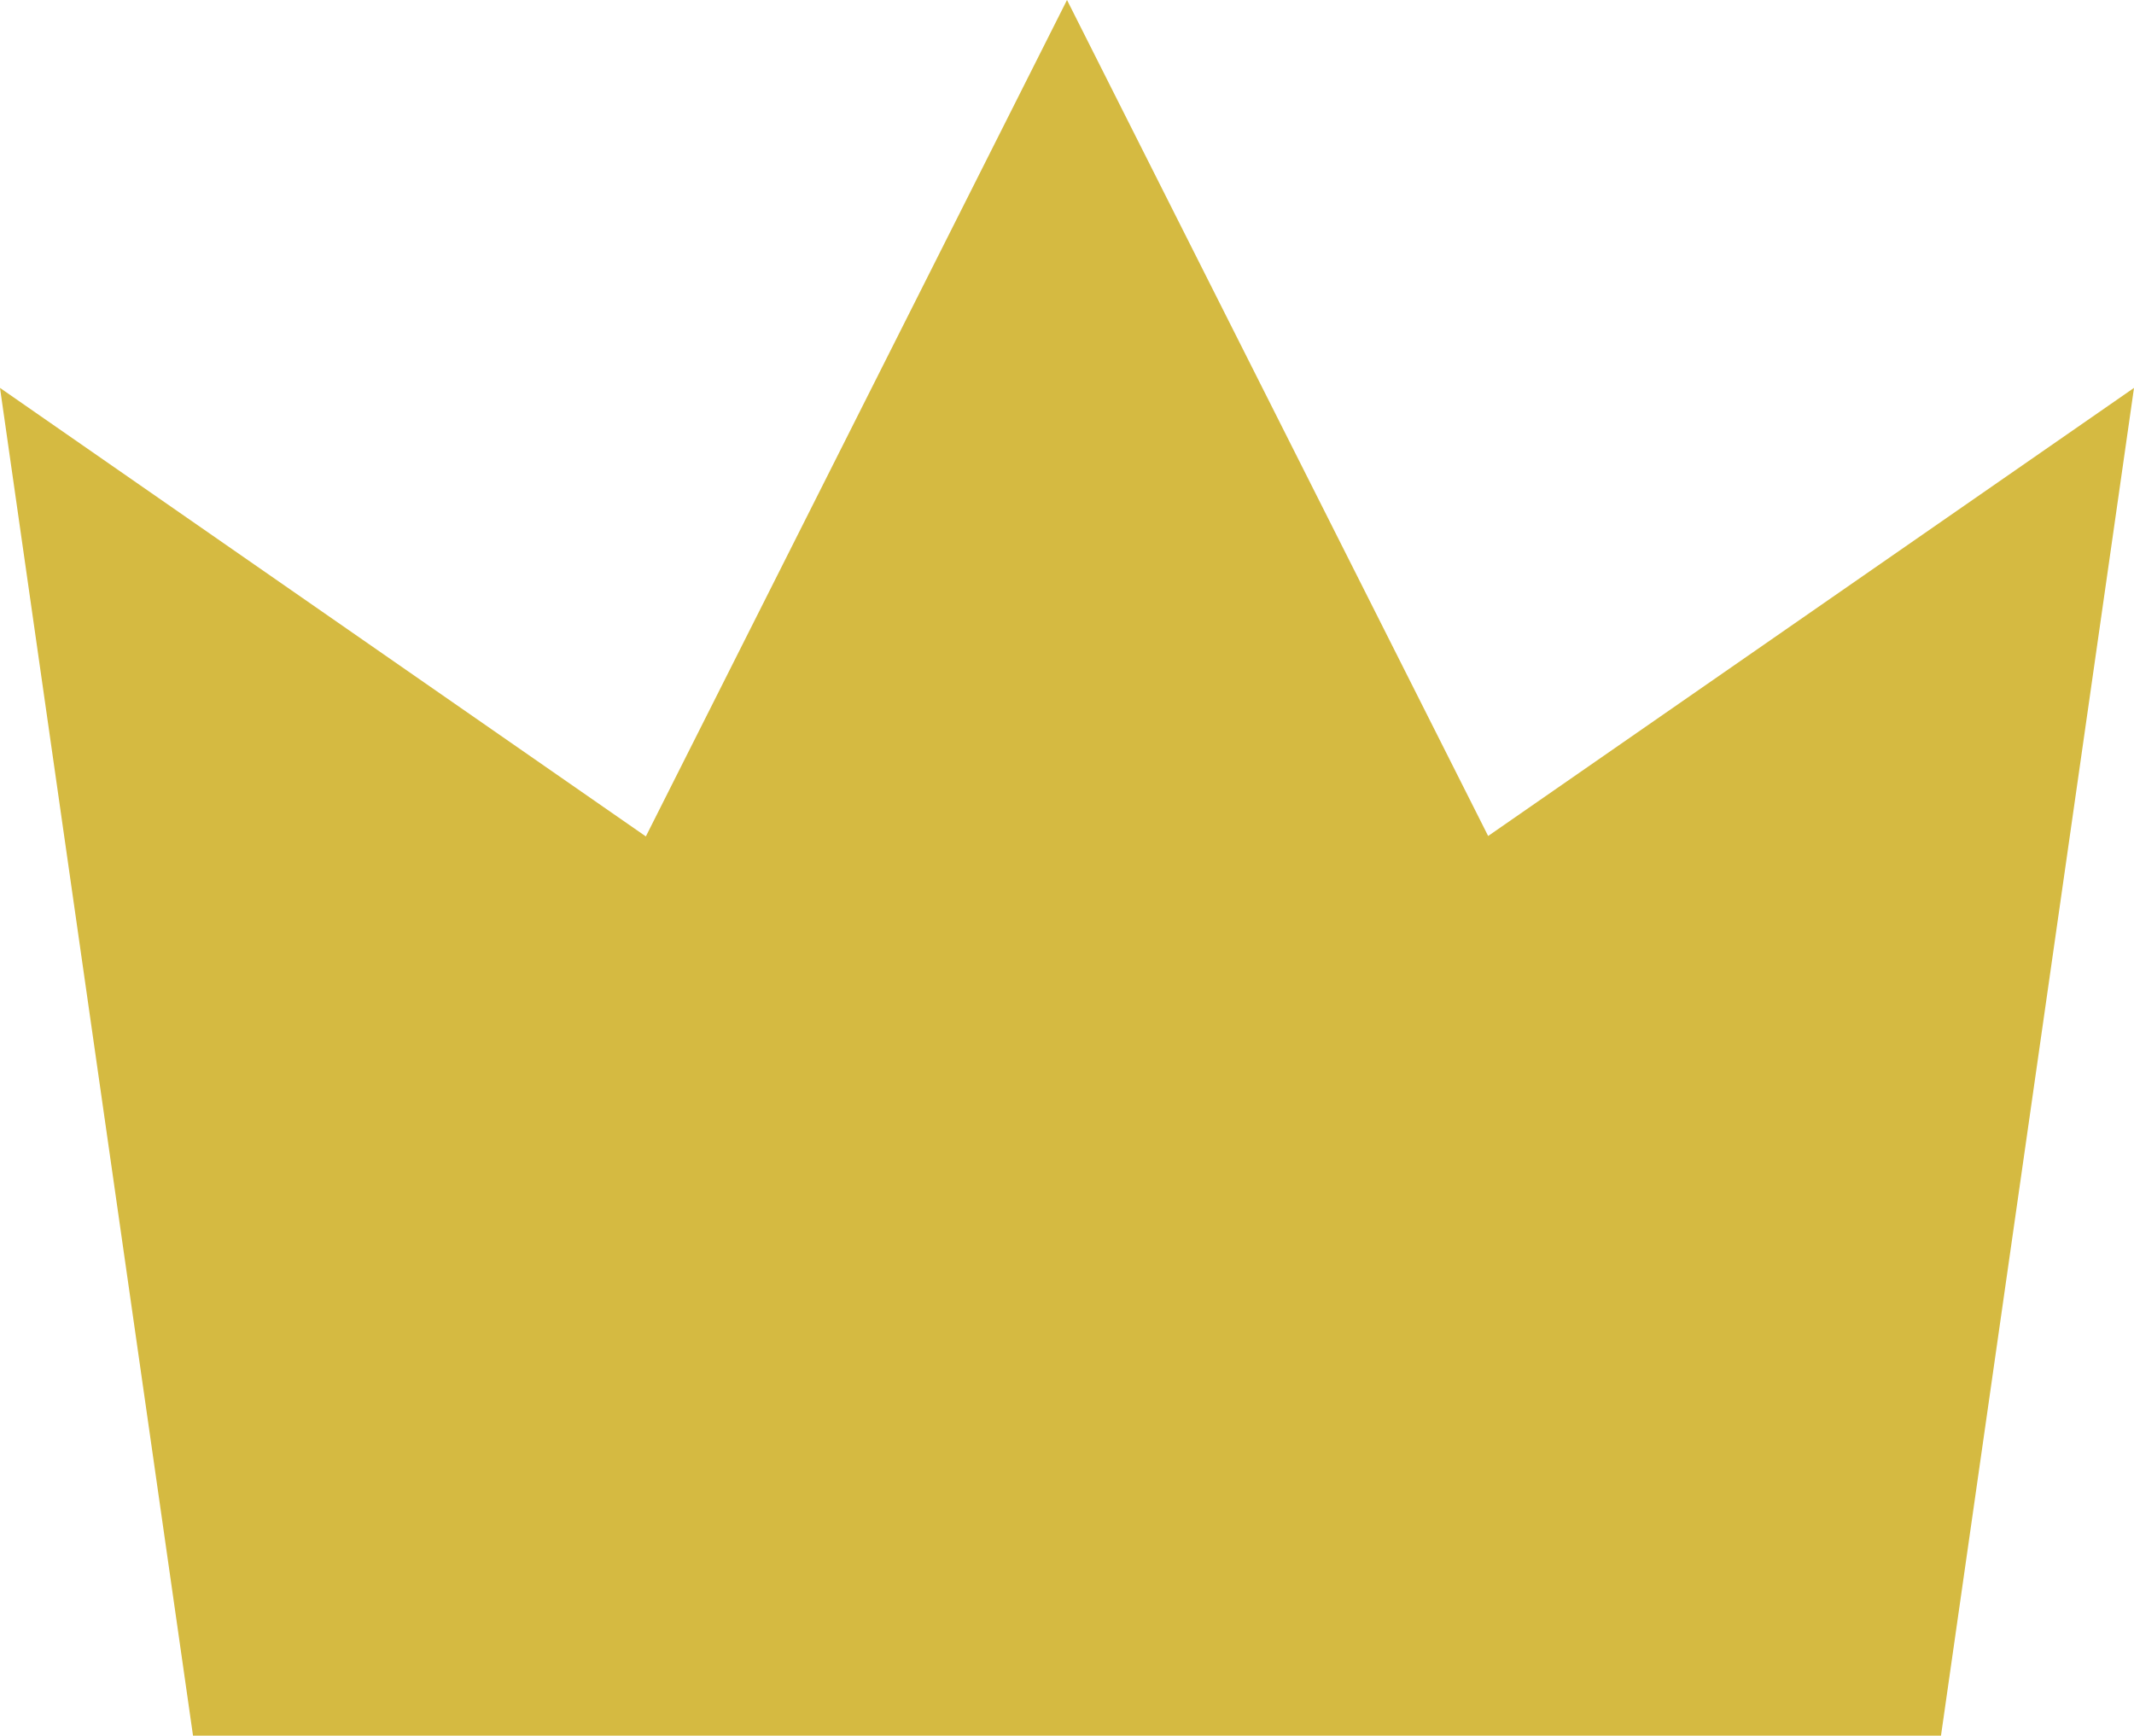
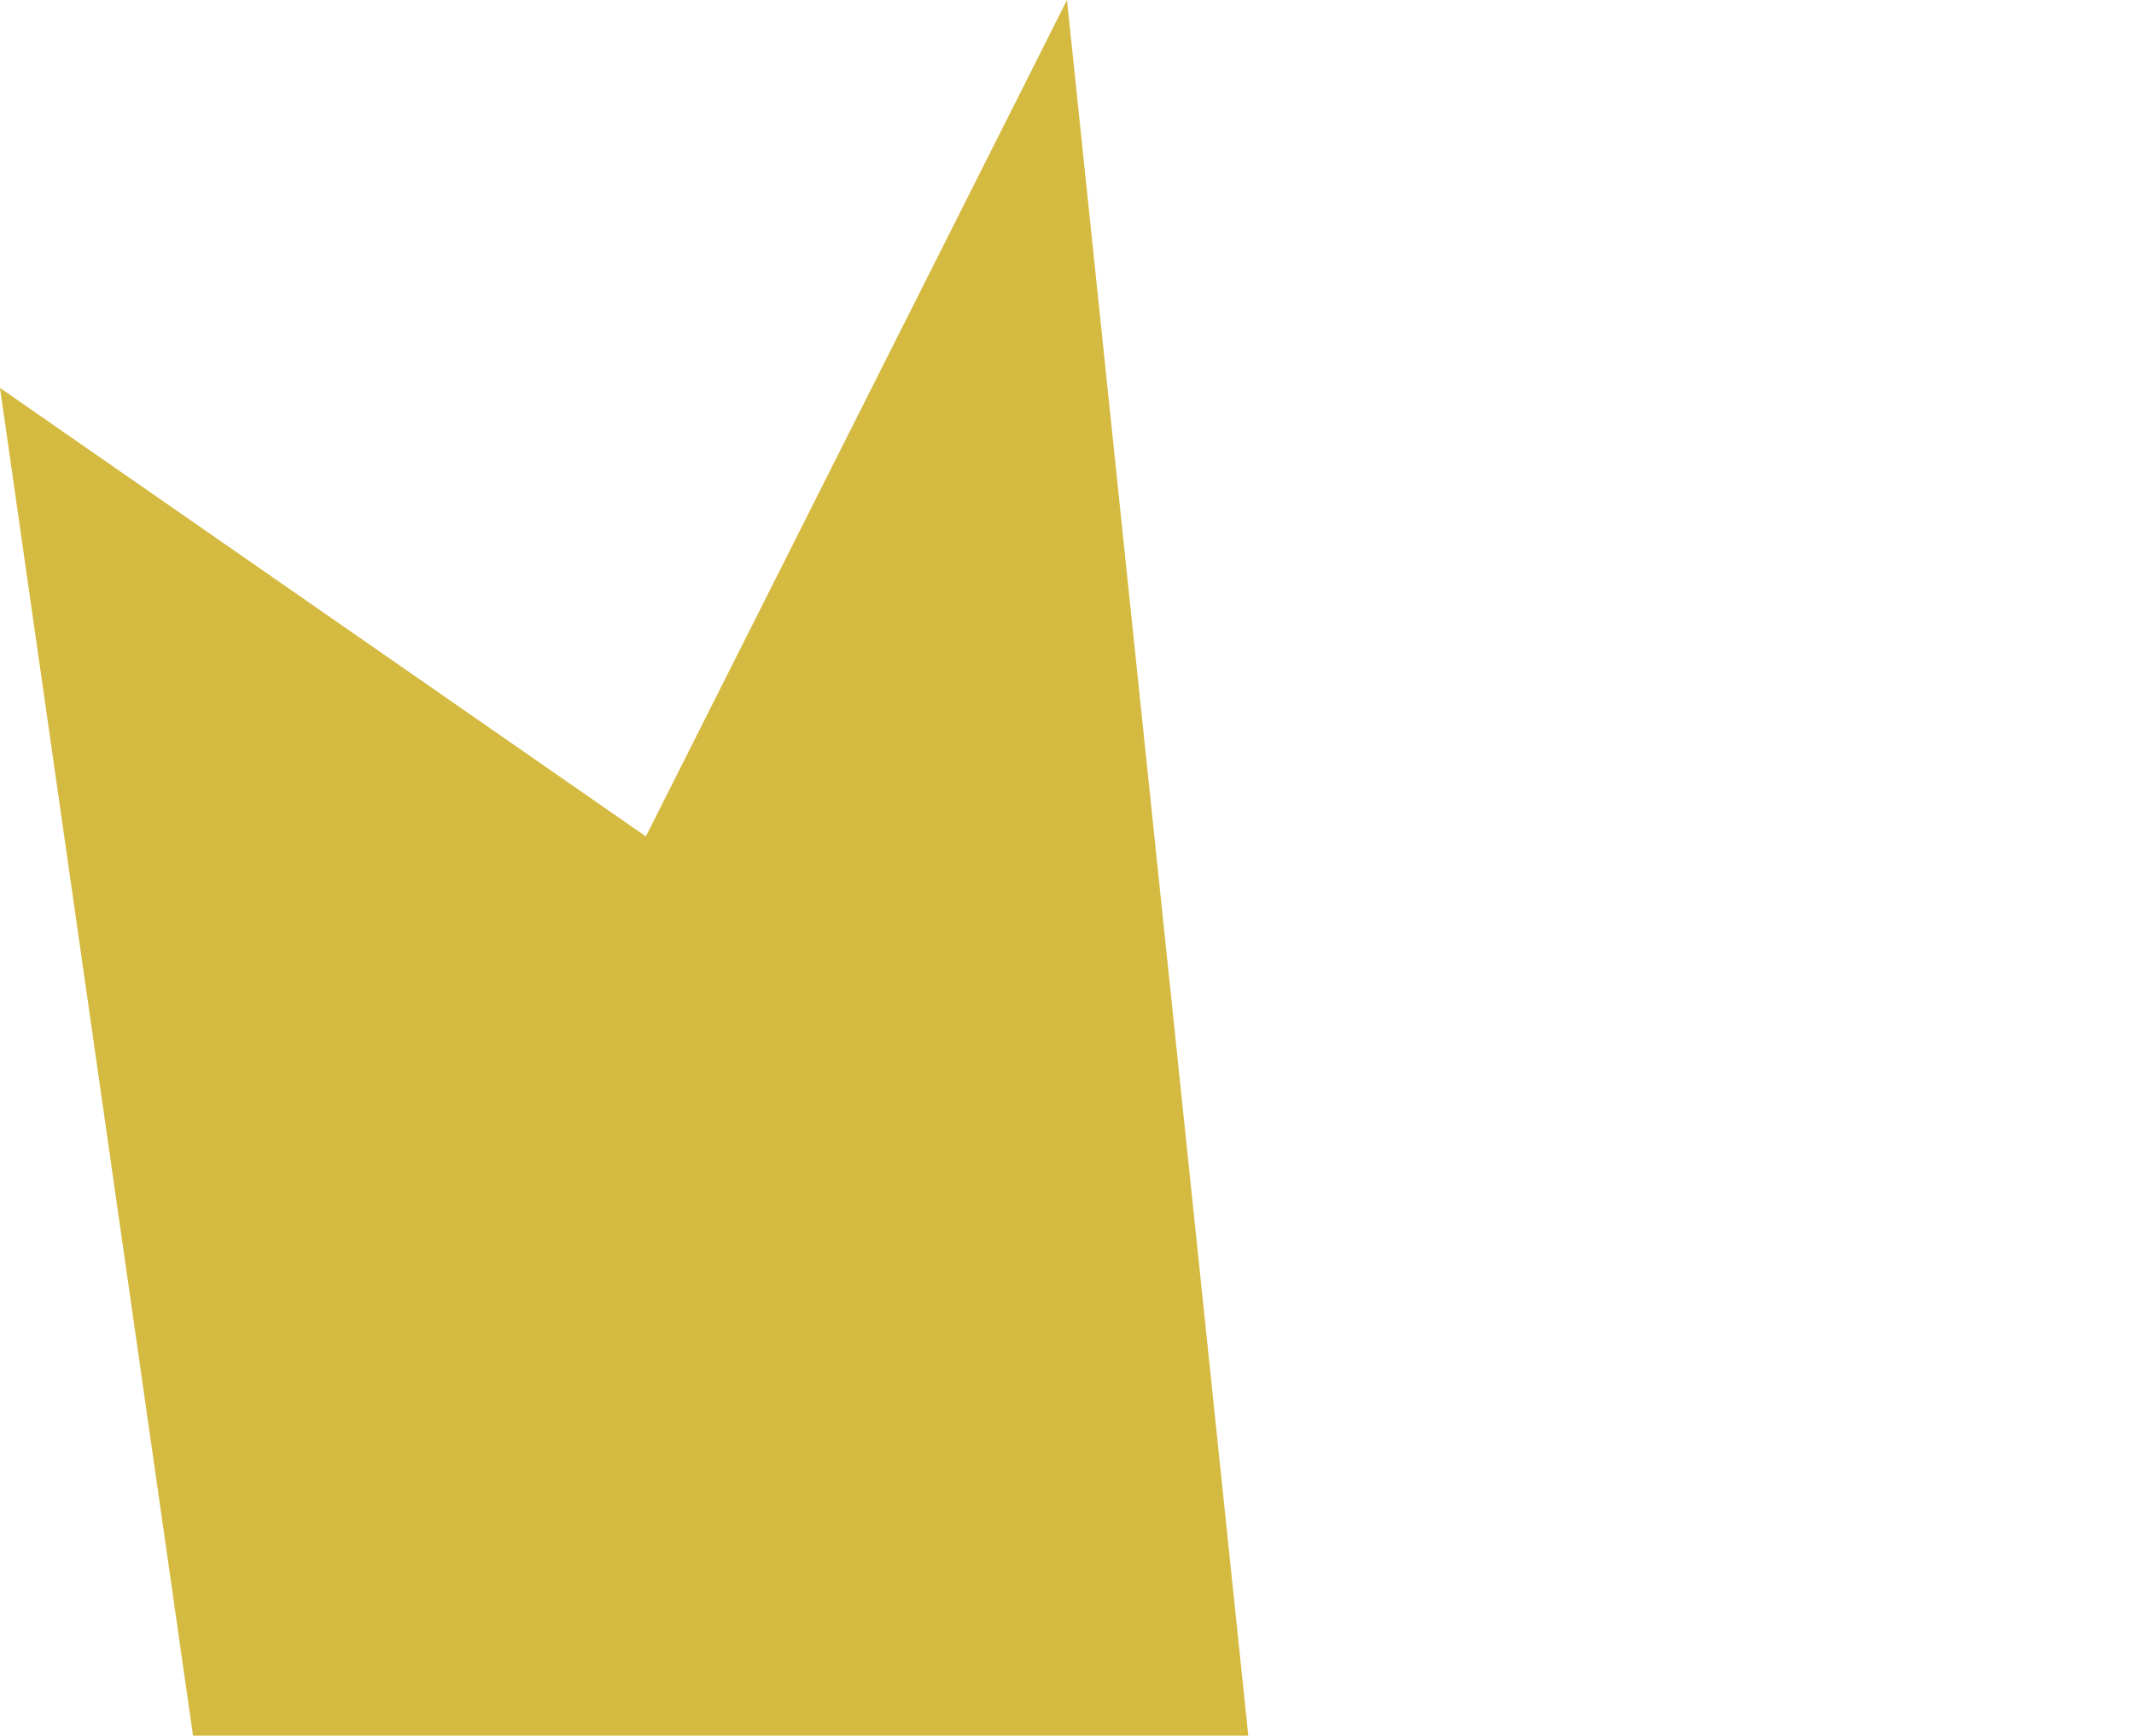
<svg xmlns="http://www.w3.org/2000/svg" width="20" height="16.269" viewBox="0 0 20 16.269">
-   <path id="icon_rank1" d="M10,0,6.053,7.84,0,3.636,1.809,16.269H18.191L20,3.636l-6.053,4.2Z" transform="translate(0 0)" fill="#d5ba41" />
+   <path id="icon_rank1" d="M10,0,6.053,7.84,0,3.636,1.809,16.269H18.191l-6.053,4.2Z" transform="translate(0 0)" fill="#d5ba41" />
</svg>